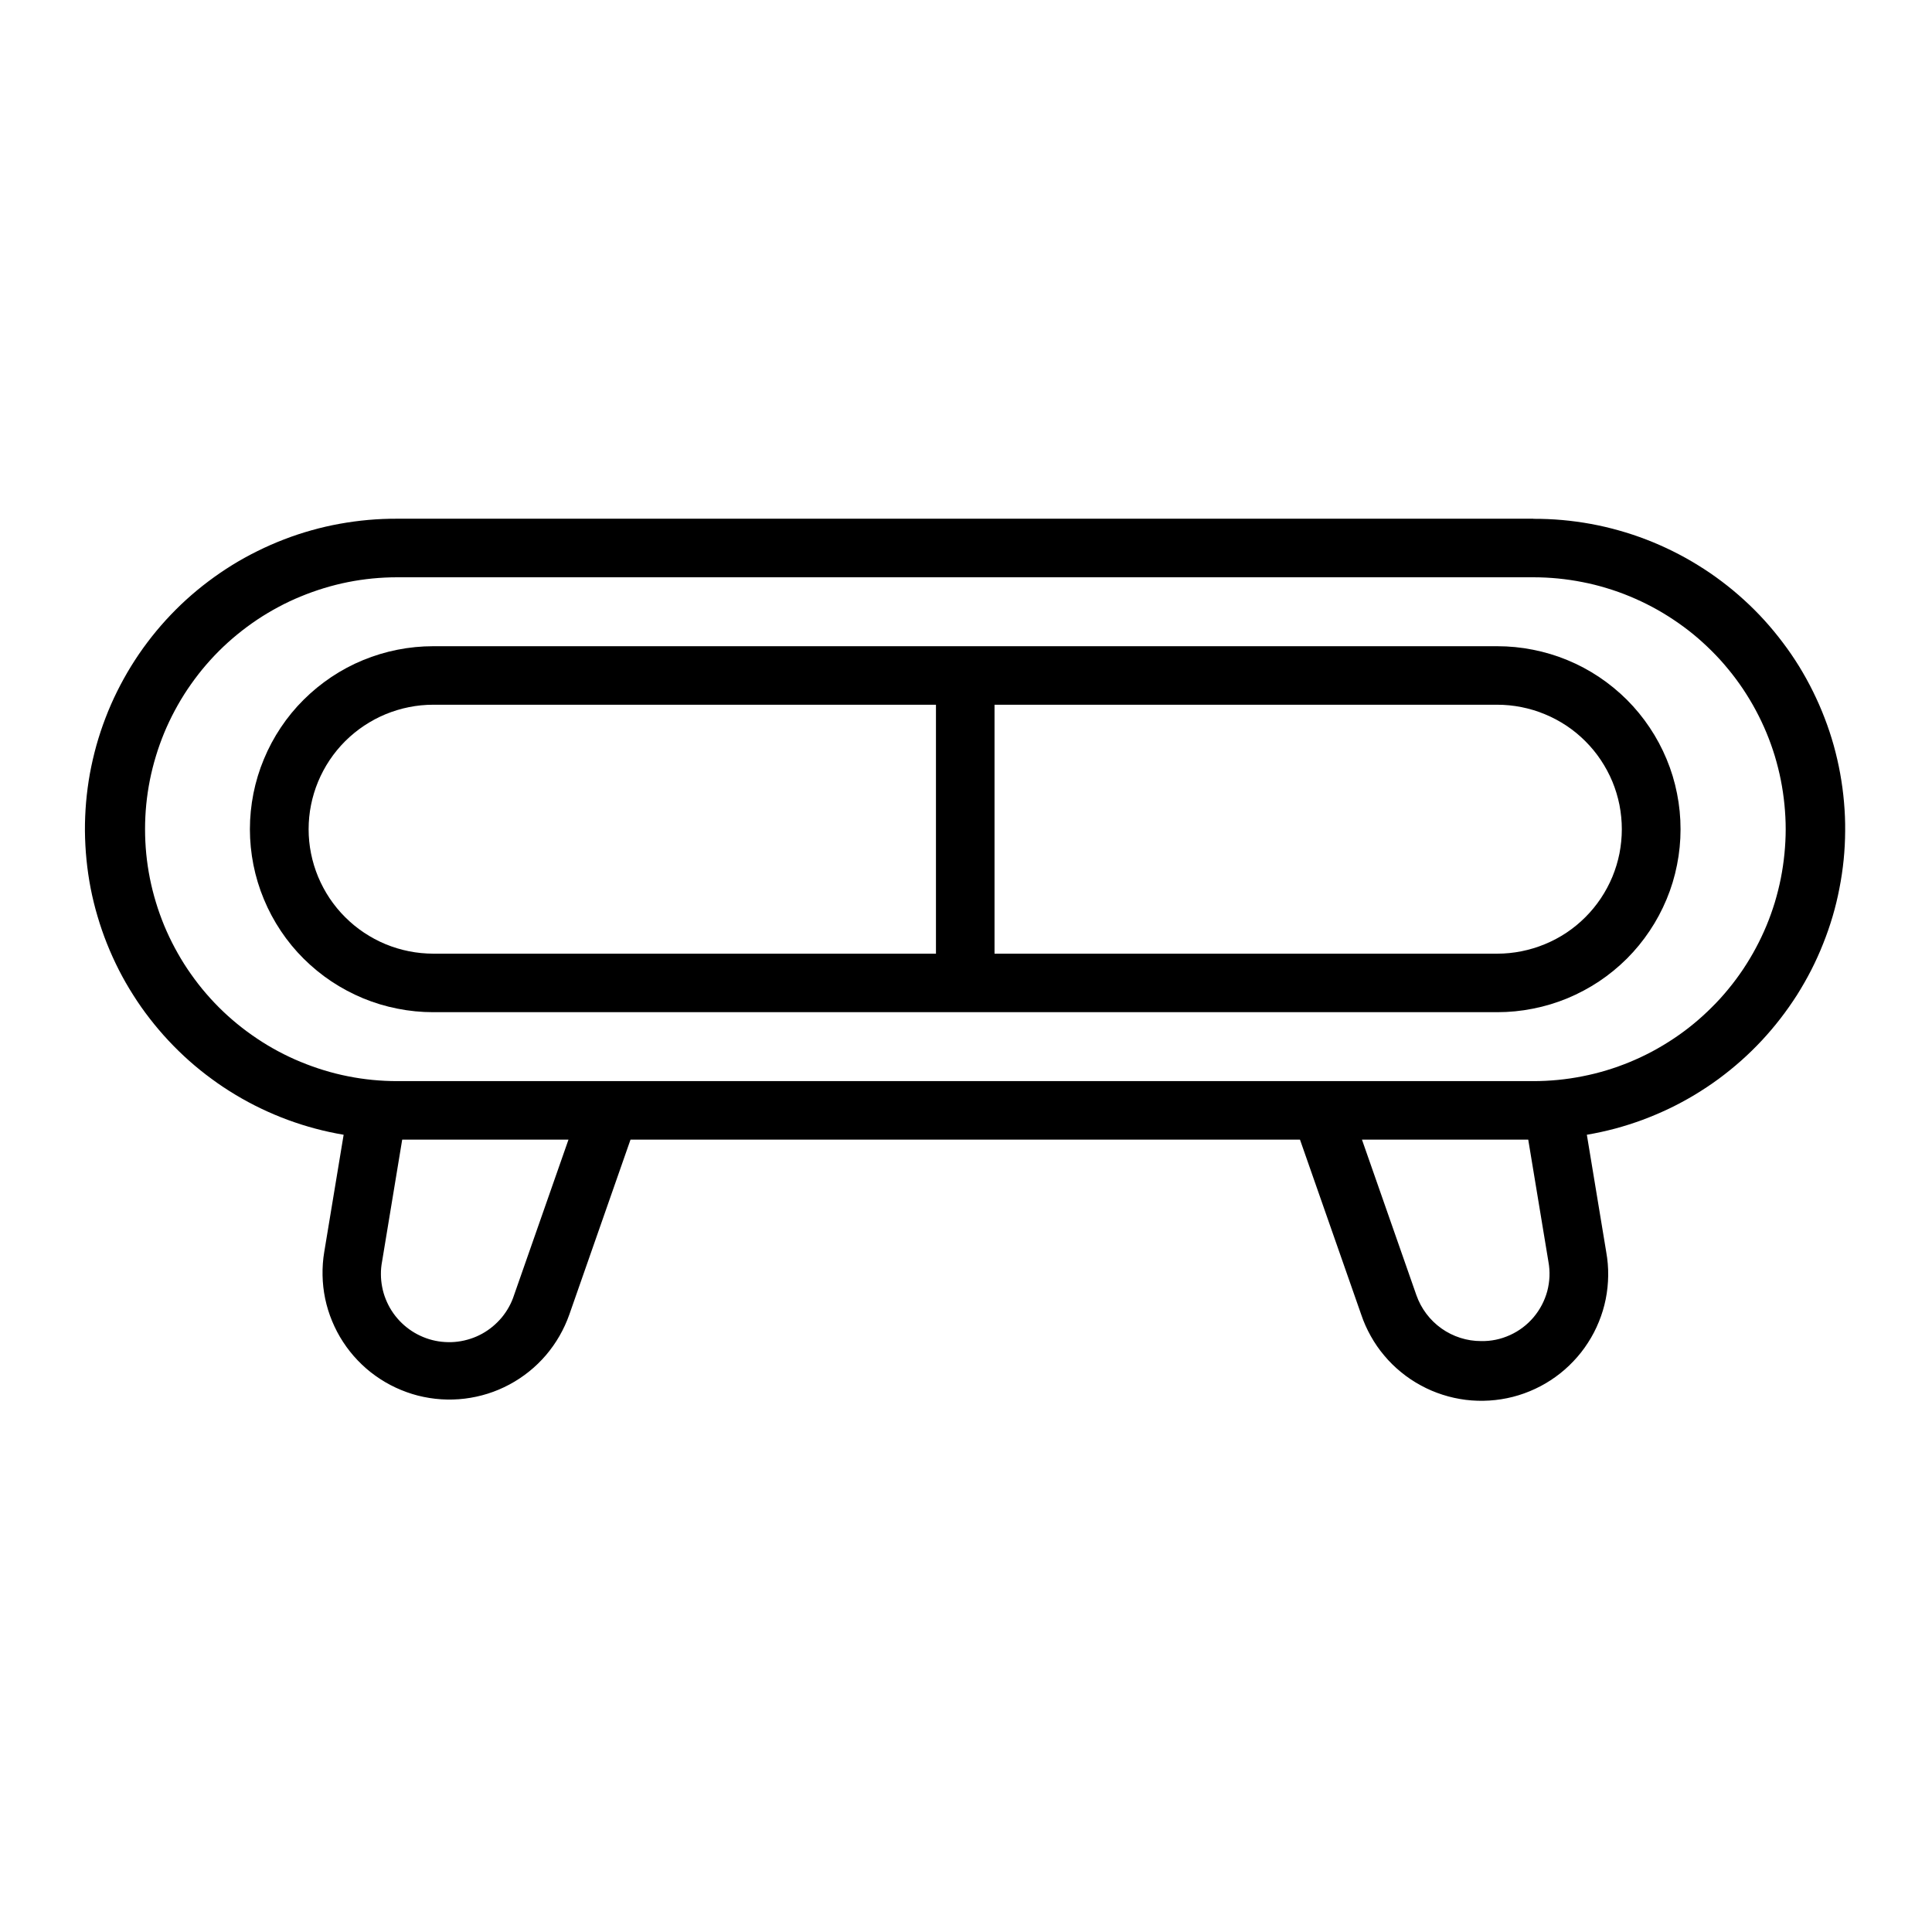
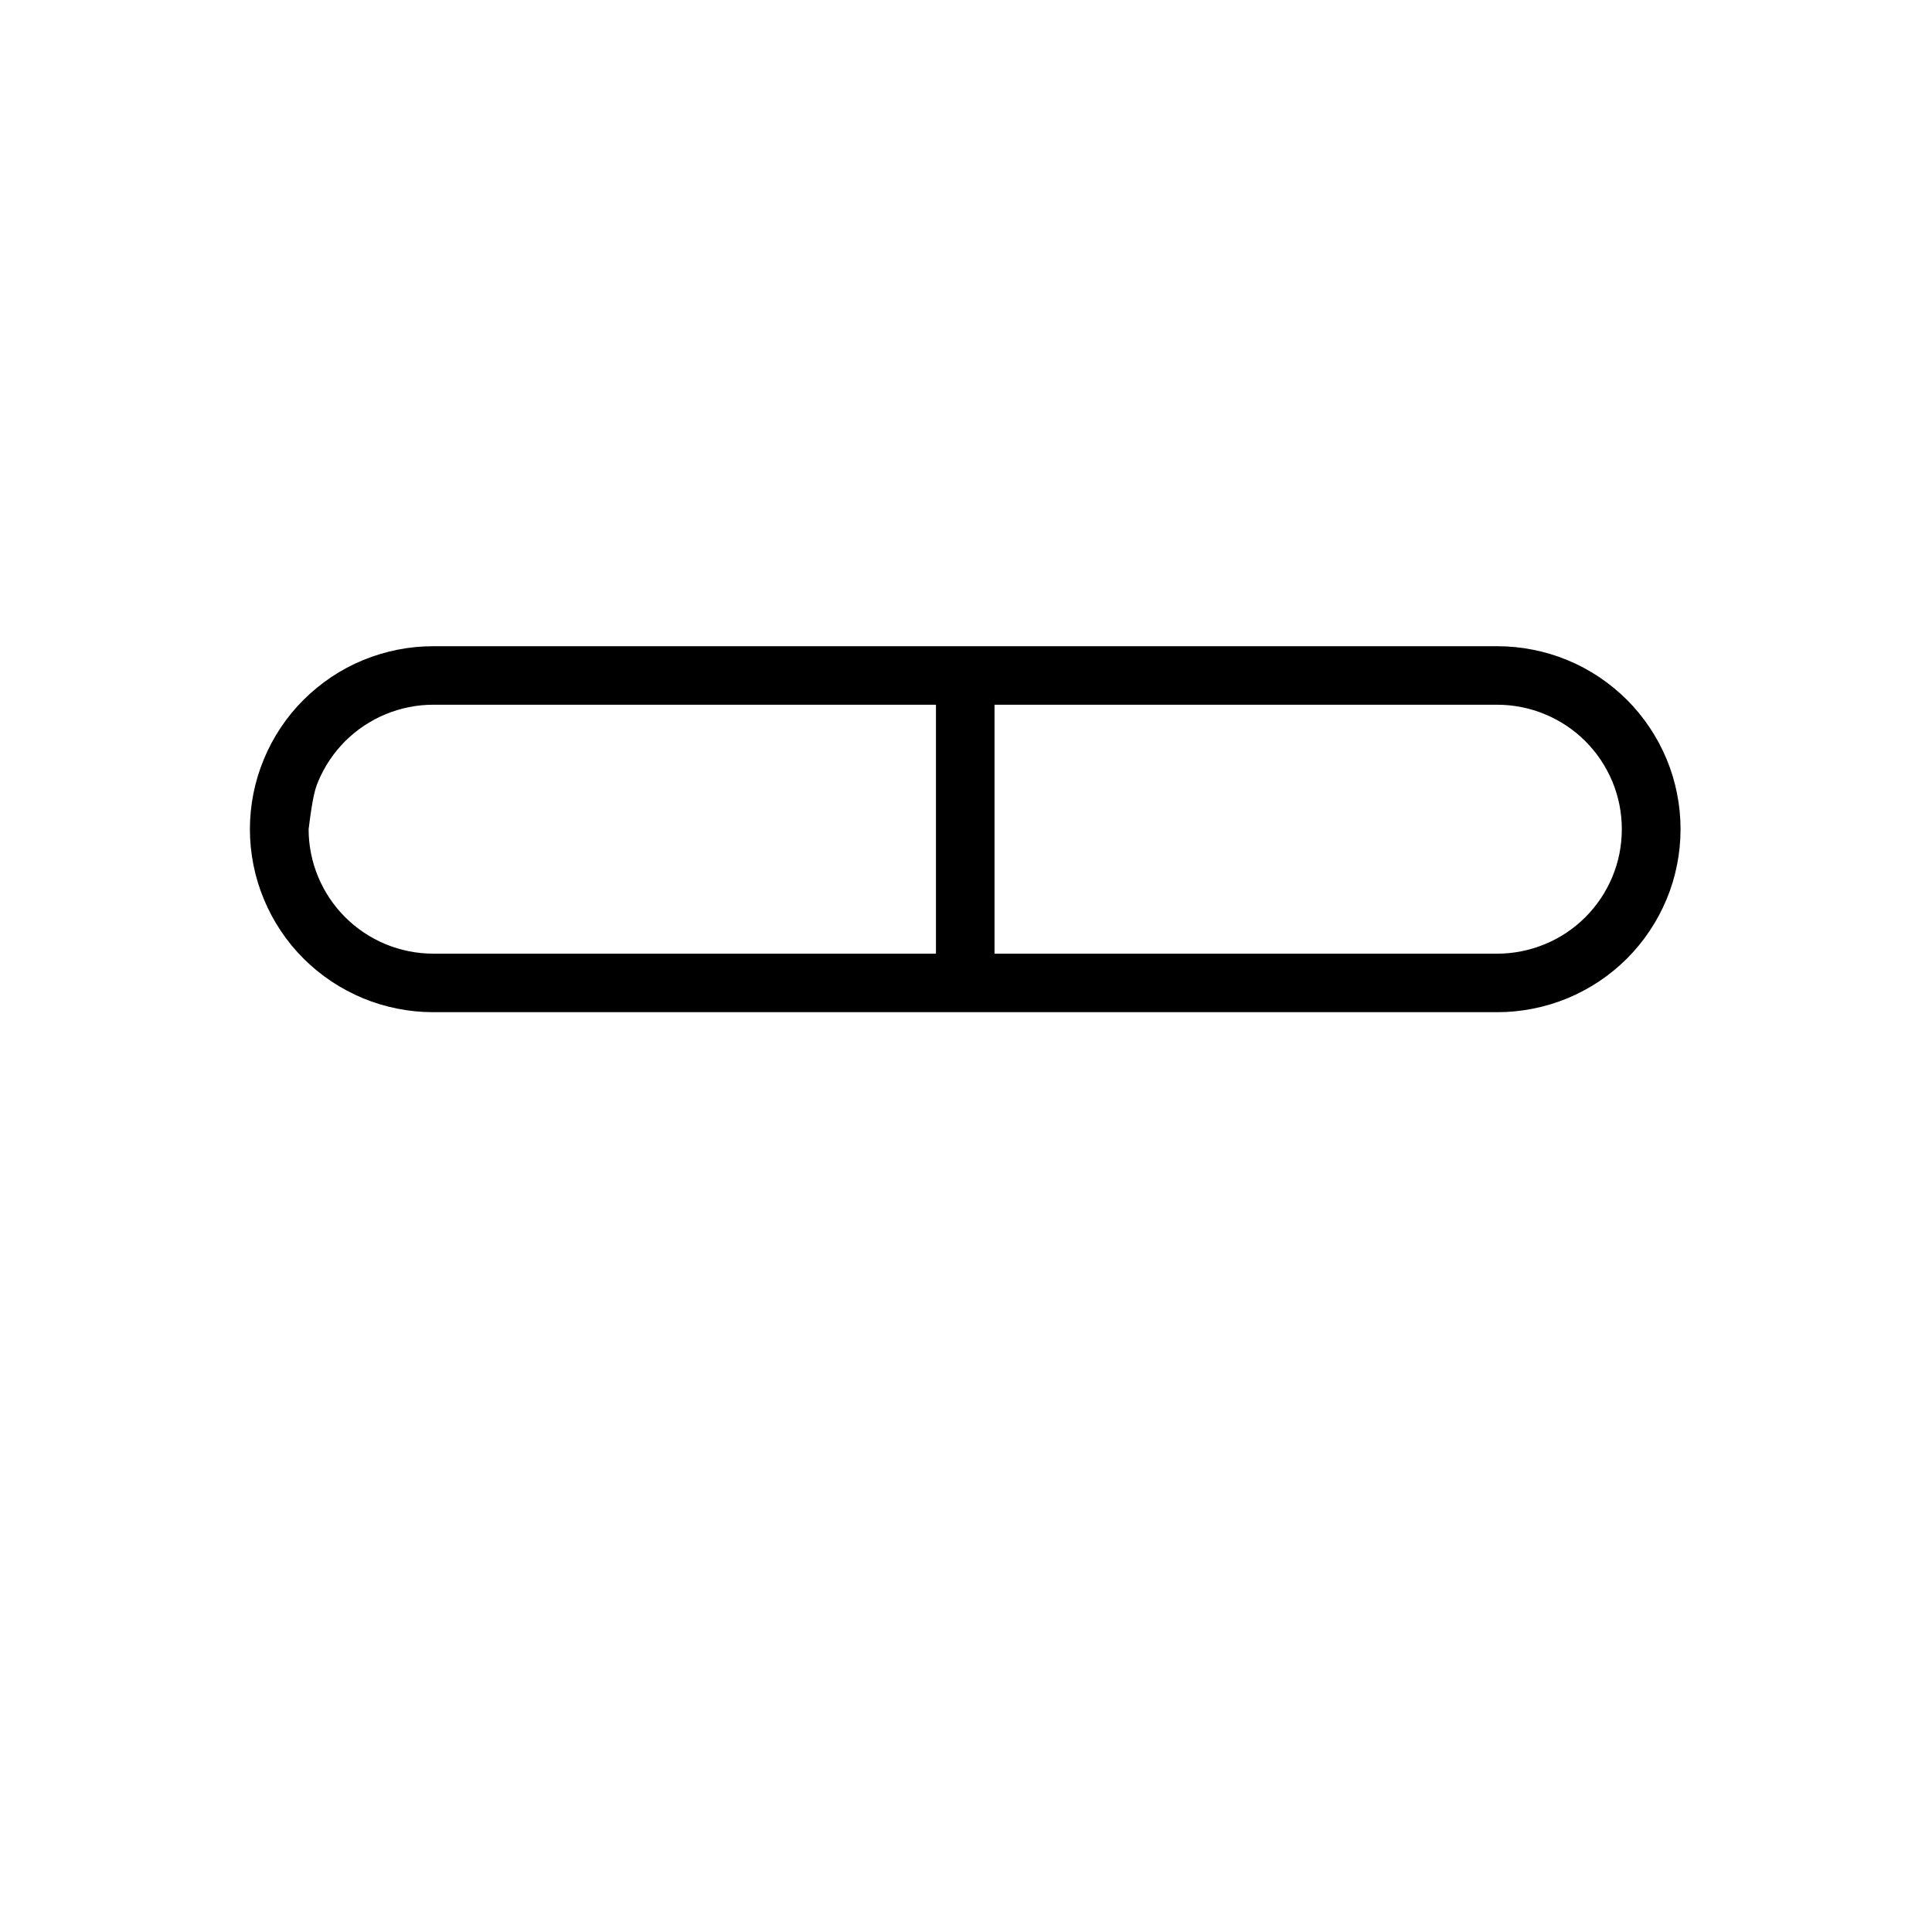
<svg xmlns="http://www.w3.org/2000/svg" width="200" zoomAndPan="magnify" viewBox="0 0 150 150" height="200" preserveAspectRatio="xMidYMid meet" version="1.0">
-   <path fill="#000000" d="M 119.047 40.273 L 30.836 40.273 C 30.086 40.27 29.34 40.301 28.594 40.367 C 27.848 40.434 27.105 40.535 26.367 40.668 C 25.633 40.801 24.902 40.969 24.184 41.172 C 23.461 41.375 22.75 41.609 22.055 41.879 C 21.355 42.148 20.668 42.449 20 42.781 C 19.328 43.113 18.672 43.473 18.035 43.867 C 17.398 44.262 16.781 44.684 16.184 45.133 C 15.586 45.582 15.012 46.059 14.457 46.562 C 13.902 47.066 13.375 47.598 12.871 48.148 C 12.367 48.703 11.891 49.277 11.441 49.875 C 10.988 50.473 10.57 51.09 10.176 51.727 C 9.785 52.363 9.422 53.02 9.09 53.688 C 8.758 54.359 8.457 55.043 8.191 55.742 C 7.922 56.441 7.688 57.148 7.484 57.871 C 7.285 58.59 7.117 59.32 6.98 60.055 C 6.848 60.789 6.75 61.531 6.684 62.277 C 6.621 63.02 6.59 63.766 6.594 64.516 C 6.602 65.262 6.641 66.008 6.715 66.754 C 6.789 67.496 6.898 68.238 7.039 68.973 C 7.184 69.703 7.359 70.43 7.574 71.148 C 7.785 71.867 8.027 72.57 8.305 73.266 C 8.582 73.961 8.891 74.641 9.23 75.309 C 9.57 75.973 9.941 76.625 10.344 77.254 C 10.742 77.887 11.172 78.5 11.633 79.09 C 12.09 79.68 12.574 80.25 13.086 80.797 C 13.598 81.344 14.133 81.867 14.691 82.363 C 15.25 82.859 15.832 83.328 16.438 83.77 C 17.039 84.215 17.664 84.629 18.305 85.012 C 18.945 85.398 19.605 85.75 20.281 86.074 C 20.957 86.398 21.645 86.688 22.348 86.949 C 23.051 87.207 23.762 87.434 24.484 87.625 C 25.211 87.82 25.941 87.977 26.68 88.102 L 25.176 97.191 C 25.074 97.793 25.031 98.402 25.043 99.012 C 25.055 99.625 25.121 100.227 25.246 100.828 C 25.371 101.426 25.551 102.008 25.785 102.57 C 26.02 103.137 26.301 103.676 26.637 104.188 C 26.969 104.699 27.348 105.176 27.77 105.617 C 28.195 106.062 28.652 106.461 29.152 106.816 C 29.648 107.172 30.176 107.48 30.73 107.738 C 31.285 107.996 31.859 108.203 32.449 108.355 C 33.043 108.504 33.645 108.602 34.258 108.641 C 34.867 108.68 35.477 108.664 36.082 108.59 C 36.691 108.516 37.285 108.387 37.871 108.203 C 38.453 108.02 39.016 107.781 39.555 107.492 C 40.094 107.203 40.602 106.867 41.078 106.484 C 41.555 106.102 41.992 105.676 42.391 105.211 C 42.785 104.746 43.137 104.25 43.441 103.719 C 43.746 103.188 44 102.633 44.203 102.059 L 48.953 88.48 L 100.93 88.48 L 105.684 102.062 C 105.879 102.645 106.129 103.203 106.43 103.738 C 106.73 104.277 107.078 104.781 107.477 105.25 C 107.871 105.723 108.309 106.152 108.785 106.539 C 109.262 106.93 109.77 107.27 110.312 107.562 C 110.852 107.859 111.414 108.098 112 108.285 C 112.59 108.477 113.188 108.605 113.797 108.684 C 114.41 108.758 115.02 108.777 115.637 108.738 C 116.25 108.699 116.855 108.605 117.453 108.453 C 118.047 108.301 118.625 108.094 119.184 107.832 C 119.742 107.574 120.27 107.262 120.77 106.902 C 121.27 106.543 121.73 106.141 122.152 105.695 C 122.578 105.25 122.957 104.77 123.289 104.25 C 123.625 103.734 123.906 103.191 124.137 102.621 C 124.371 102.051 124.547 101.465 124.668 100.863 C 124.789 100.258 124.852 99.648 124.859 99.035 C 124.867 98.422 124.816 97.809 124.707 97.203 L 123.203 88.102 C 123.941 87.977 124.672 87.816 125.395 87.625 C 126.117 87.43 126.828 87.203 127.531 86.945 C 128.23 86.684 128.918 86.391 129.594 86.07 C 130.27 85.746 130.926 85.391 131.566 85.008 C 132.207 84.621 132.832 84.207 133.434 83.766 C 134.035 83.32 134.617 82.852 135.176 82.355 C 135.734 81.859 136.27 81.336 136.781 80.789 C 137.289 80.242 137.773 79.676 138.23 79.082 C 138.688 78.492 139.117 77.879 139.52 77.25 C 139.918 76.617 140.289 75.969 140.629 75.305 C 140.969 74.637 141.277 73.957 141.551 73.262 C 141.828 72.57 142.074 71.863 142.285 71.145 C 142.496 70.43 142.672 69.703 142.812 68.969 C 142.957 68.238 143.066 67.496 143.141 66.754 C 143.215 66.012 143.254 65.266 143.258 64.52 C 143.266 63.77 143.234 63.023 143.168 62.281 C 143.105 61.535 143.004 60.797 142.871 60.059 C 142.738 59.324 142.57 58.598 142.371 57.879 C 142.168 57.156 141.934 56.449 141.664 55.75 C 141.398 55.055 141.098 54.371 140.766 53.699 C 140.438 53.031 140.074 52.375 139.684 51.738 C 139.289 51.102 138.871 50.484 138.418 49.891 C 137.969 49.293 137.492 48.715 136.992 48.164 C 136.488 47.609 135.961 47.082 135.406 46.578 C 134.855 46.074 134.281 45.598 133.684 45.148 C 133.086 44.695 132.469 44.273 131.832 43.883 C 131.195 43.488 130.543 43.125 129.871 42.793 C 129.203 42.461 128.52 42.16 127.82 41.891 C 127.121 41.621 126.414 41.387 125.691 41.184 C 124.973 40.98 124.246 40.812 123.508 40.676 C 122.773 40.543 122.031 40.441 121.289 40.375 C 120.543 40.309 119.797 40.277 119.047 40.281 Z M 39.91 100.555 C 39.809 100.871 39.676 101.176 39.516 101.465 C 39.355 101.758 39.168 102.031 38.957 102.289 C 38.742 102.543 38.508 102.777 38.25 102.992 C 37.996 103.203 37.719 103.391 37.43 103.551 C 37.137 103.711 36.832 103.844 36.516 103.945 C 36.199 104.047 35.875 104.121 35.543 104.164 C 35.215 104.207 34.883 104.215 34.547 104.195 C 34.215 104.176 33.887 104.125 33.566 104.043 C 33.242 103.961 32.93 103.848 32.629 103.707 C 32.324 103.566 32.039 103.398 31.77 103.203 C 31.5 103.008 31.25 102.789 31.02 102.547 C 30.793 102.305 30.586 102.043 30.406 101.762 C 30.227 101.484 30.078 101.188 29.953 100.879 C 29.828 100.57 29.734 100.254 29.672 99.926 C 29.609 99.598 29.574 99.27 29.574 98.934 C 29.57 98.602 29.602 98.273 29.664 97.945 L 31.227 88.48 L 44.137 88.48 Z M 114.992 104.121 C 114.441 104.121 113.902 104.039 113.379 103.871 C 112.852 103.703 112.363 103.457 111.914 103.141 C 111.465 102.82 111.074 102.441 110.742 102 C 110.41 101.559 110.152 101.078 109.969 100.559 L 105.742 88.48 L 118.652 88.48 L 120.219 97.957 C 120.289 98.336 120.316 98.719 120.301 99.105 C 120.285 99.492 120.227 99.871 120.129 100.246 C 120.027 100.621 119.887 100.977 119.707 101.32 C 119.527 101.664 119.312 101.98 119.062 102.277 C 118.812 102.57 118.535 102.836 118.227 103.066 C 117.918 103.301 117.586 103.496 117.234 103.656 C 116.879 103.816 116.516 103.938 116.137 104.016 C 115.758 104.094 115.375 104.129 114.988 104.121 Z M 119.051 83.938 L 30.836 83.938 C 30.191 83.938 29.555 83.906 28.914 83.844 C 28.277 83.781 27.645 83.688 27.016 83.562 C 26.387 83.438 25.766 83.281 25.152 83.094 C 24.539 82.906 23.938 82.691 23.344 82.445 C 22.75 82.203 22.172 81.926 21.605 81.625 C 21.043 81.324 20.492 80.996 19.961 80.637 C 19.426 80.281 18.914 79.902 18.418 79.496 C 17.922 79.09 17.445 78.66 16.992 78.207 C 16.539 77.754 16.109 77.277 15.703 76.785 C 15.297 76.289 14.918 75.773 14.559 75.242 C 14.203 74.711 13.875 74.16 13.574 73.598 C 13.27 73.031 12.996 72.453 12.75 71.863 C 12.508 71.27 12.289 70.668 12.105 70.055 C 11.918 69.441 11.762 68.82 11.637 68.195 C 11.512 67.566 11.418 66.934 11.355 66.297 C 11.293 65.656 11.262 65.02 11.262 64.379 C 11.262 63.738 11.293 63.098 11.355 62.461 C 11.418 61.824 11.512 61.191 11.637 60.562 C 11.762 59.938 11.918 59.316 12.105 58.703 C 12.289 58.09 12.508 57.488 12.75 56.895 C 12.996 56.305 13.27 55.727 13.574 55.16 C 13.875 54.598 14.203 54.047 14.559 53.516 C 14.918 52.984 15.297 52.469 15.703 51.973 C 16.109 51.48 16.539 51.004 16.992 50.551 C 17.445 50.098 17.922 49.668 18.418 49.262 C 18.914 48.855 19.426 48.477 19.961 48.117 C 20.492 47.762 21.043 47.434 21.605 47.133 C 22.172 46.828 22.75 46.555 23.344 46.312 C 23.938 46.066 24.539 45.852 25.152 45.664 C 25.766 45.477 26.387 45.32 27.016 45.195 C 27.645 45.07 28.277 44.977 28.914 44.914 C 29.555 44.852 30.191 44.82 30.836 44.82 L 119.047 44.82 C 119.688 44.82 120.328 44.852 120.969 44.914 C 121.605 44.977 122.238 45.07 122.867 45.195 C 123.5 45.316 124.121 45.473 124.734 45.66 C 125.348 45.844 125.953 46.059 126.543 46.305 C 127.137 46.551 127.715 46.824 128.281 47.125 C 128.848 47.426 129.398 47.758 129.93 48.113 C 130.465 48.469 130.98 48.848 131.477 49.254 C 131.973 49.66 132.445 50.094 132.898 50.543 C 133.355 50.996 133.785 51.473 134.191 51.969 C 134.598 52.461 134.98 52.977 135.336 53.508 C 135.691 54.043 136.023 54.59 136.324 55.156 C 136.629 55.723 136.902 56.301 137.148 56.891 C 137.395 57.484 137.609 58.086 137.797 58.699 C 137.98 59.312 138.137 59.934 138.262 60.562 C 138.387 61.191 138.48 61.824 138.543 62.461 C 138.605 63.098 138.641 63.738 138.641 64.379 C 138.641 65.02 138.605 65.66 138.543 66.297 C 138.48 66.934 138.387 67.566 138.262 68.195 C 138.137 68.824 137.98 69.445 137.797 70.059 C 137.609 70.672 137.395 71.273 137.148 71.867 C 136.902 72.457 136.629 73.035 136.324 73.602 C 136.023 74.168 135.691 74.715 135.336 75.25 C 134.98 75.781 134.598 76.297 134.191 76.789 C 133.785 77.285 133.355 77.762 132.898 78.211 C 132.445 78.664 131.973 79.094 131.477 79.5 C 130.98 79.91 130.465 80.289 129.93 80.645 C 129.398 81 128.848 81.328 128.281 81.633 C 127.715 81.934 127.137 82.207 126.543 82.453 C 125.953 82.695 125.348 82.914 124.734 83.098 C 124.121 83.285 123.5 83.438 122.867 83.562 C 122.238 83.688 121.605 83.781 120.969 83.844 C 120.328 83.906 119.688 83.938 119.047 83.938 Z M 119.051 83.938 " fill-opacity="1" fill-rule="nonzero" />
-   <path fill="#000000" d="M 116.246 50.172 L 33.637 50.172 C 32.703 50.172 31.777 50.262 30.859 50.445 C 29.945 50.625 29.055 50.895 28.191 51.25 C 27.328 51.605 26.508 52.043 25.73 52.562 C 24.953 53.082 24.234 53.672 23.574 54.328 C 22.91 54.988 22.32 55.707 21.801 56.484 C 21.285 57.258 20.844 58.078 20.488 58.941 C 20.129 59.801 19.859 60.691 19.676 61.605 C 19.496 62.52 19.402 63.445 19.402 64.379 C 19.402 65.312 19.496 66.234 19.676 67.152 C 19.859 68.066 20.129 68.957 20.488 69.816 C 20.844 70.68 21.285 71.5 21.801 72.273 C 22.32 73.051 22.91 73.77 23.574 74.43 C 24.234 75.086 24.953 75.676 25.73 76.195 C 26.508 76.711 27.328 77.148 28.191 77.508 C 29.055 77.863 29.945 78.133 30.859 78.312 C 31.777 78.496 32.703 78.586 33.637 78.586 L 116.246 78.586 C 117.18 78.586 118.105 78.496 119.02 78.312 C 119.938 78.133 120.828 77.863 121.691 77.508 C 122.555 77.148 123.375 76.711 124.152 76.195 C 124.93 75.676 125.648 75.086 126.309 74.43 C 126.969 73.77 127.559 73.051 128.078 72.273 C 128.598 71.5 129.035 70.68 129.395 69.816 C 129.754 68.957 130.023 68.066 130.203 67.152 C 130.387 66.234 130.477 65.312 130.477 64.379 C 130.477 63.445 130.387 62.52 130.203 61.605 C 130.023 60.691 129.754 59.801 129.395 58.941 C 129.035 58.078 128.598 57.258 128.078 56.484 C 127.559 55.707 126.969 54.988 126.309 54.328 C 125.648 53.672 124.93 53.082 124.152 52.562 C 123.375 52.043 122.555 51.605 121.691 51.25 C 120.828 50.895 119.938 50.625 119.02 50.445 C 118.105 50.262 117.18 50.172 116.246 50.172 Z M 23.961 64.379 C 23.961 63.746 24.023 63.117 24.148 62.496 C 24.273 61.871 24.457 61.27 24.699 60.684 C 24.945 60.098 25.242 59.539 25.594 59.012 C 25.949 58.484 26.348 57.996 26.797 57.547 C 27.246 57.102 27.734 56.699 28.262 56.348 C 28.793 55.996 29.348 55.695 29.934 55.453 C 30.523 55.211 31.125 55.027 31.75 54.902 C 32.371 54.777 33 54.715 33.637 54.715 L 72.668 54.715 L 72.668 74.043 L 33.637 74.043 C 33 74.039 32.371 73.98 31.75 73.855 C 31.125 73.73 30.523 73.547 29.934 73.305 C 29.348 73.062 28.793 72.762 28.262 72.41 C 27.734 72.059 27.246 71.656 26.797 71.207 C 26.348 70.762 25.949 70.273 25.594 69.746 C 25.242 69.219 24.945 68.66 24.699 68.074 C 24.457 67.488 24.273 66.887 24.148 66.262 C 24.023 65.641 23.961 65.012 23.961 64.379 Z M 116.246 74.043 L 77.215 74.043 L 77.215 54.715 L 116.246 54.715 C 116.879 54.715 117.508 54.777 118.133 54.902 C 118.754 55.027 119.359 55.207 119.945 55.453 C 120.535 55.695 121.09 55.992 121.621 56.344 C 122.148 56.695 122.637 57.098 123.086 57.547 C 123.535 57.996 123.938 58.484 124.289 59.012 C 124.641 59.539 124.938 60.094 125.184 60.68 C 125.426 61.266 125.609 61.871 125.734 62.492 C 125.855 63.117 125.918 63.746 125.918 64.379 C 125.918 65.012 125.855 65.641 125.734 66.266 C 125.609 66.887 125.426 67.492 125.184 68.078 C 124.938 68.664 124.641 69.219 124.289 69.746 C 123.938 70.273 123.535 70.762 123.086 71.211 C 122.637 71.66 122.148 72.062 121.621 72.414 C 121.09 72.766 120.535 73.062 119.945 73.305 C 119.359 73.547 118.754 73.73 118.133 73.855 C 117.508 73.98 116.879 74.043 116.246 74.043 Z M 116.246 74.043 " fill-opacity="1" fill-rule="nonzero" />
+   <path fill="#000000" d="M 116.246 50.172 L 33.637 50.172 C 32.703 50.172 31.777 50.262 30.859 50.445 C 29.945 50.625 29.055 50.895 28.191 51.25 C 27.328 51.605 26.508 52.043 25.73 52.562 C 24.953 53.082 24.234 53.672 23.574 54.328 C 22.91 54.988 22.32 55.707 21.801 56.484 C 21.285 57.258 20.844 58.078 20.488 58.941 C 20.129 59.801 19.859 60.691 19.676 61.605 C 19.496 62.52 19.402 63.445 19.402 64.379 C 19.402 65.312 19.496 66.234 19.676 67.152 C 19.859 68.066 20.129 68.957 20.488 69.816 C 20.844 70.68 21.285 71.5 21.801 72.273 C 22.32 73.051 22.91 73.77 23.574 74.43 C 24.234 75.086 24.953 75.676 25.73 76.195 C 26.508 76.711 27.328 77.148 28.191 77.508 C 29.055 77.863 29.945 78.133 30.859 78.312 C 31.777 78.496 32.703 78.586 33.637 78.586 L 116.246 78.586 C 117.18 78.586 118.105 78.496 119.02 78.312 C 119.938 78.133 120.828 77.863 121.691 77.508 C 122.555 77.148 123.375 76.711 124.152 76.195 C 124.93 75.676 125.648 75.086 126.309 74.43 C 126.969 73.77 127.559 73.051 128.078 72.273 C 128.598 71.5 129.035 70.68 129.395 69.816 C 129.754 68.957 130.023 68.066 130.203 67.152 C 130.387 66.234 130.477 65.312 130.477 64.379 C 130.477 63.445 130.387 62.52 130.203 61.605 C 130.023 60.691 129.754 59.801 129.395 58.941 C 129.035 58.078 128.598 57.258 128.078 56.484 C 127.559 55.707 126.969 54.988 126.309 54.328 C 125.648 53.672 124.93 53.082 124.152 52.562 C 123.375 52.043 122.555 51.605 121.691 51.25 C 120.828 50.895 119.938 50.625 119.02 50.445 C 118.105 50.262 117.18 50.172 116.246 50.172 Z M 23.961 64.379 C 24.273 61.871 24.457 61.27 24.699 60.684 C 24.945 60.098 25.242 59.539 25.594 59.012 C 25.949 58.484 26.348 57.996 26.797 57.547 C 27.246 57.102 27.734 56.699 28.262 56.348 C 28.793 55.996 29.348 55.695 29.934 55.453 C 30.523 55.211 31.125 55.027 31.75 54.902 C 32.371 54.777 33 54.715 33.637 54.715 L 72.668 54.715 L 72.668 74.043 L 33.637 74.043 C 33 74.039 32.371 73.98 31.75 73.855 C 31.125 73.73 30.523 73.547 29.934 73.305 C 29.348 73.062 28.793 72.762 28.262 72.41 C 27.734 72.059 27.246 71.656 26.797 71.207 C 26.348 70.762 25.949 70.273 25.594 69.746 C 25.242 69.219 24.945 68.66 24.699 68.074 C 24.457 67.488 24.273 66.887 24.148 66.262 C 24.023 65.641 23.961 65.012 23.961 64.379 Z M 116.246 74.043 L 77.215 74.043 L 77.215 54.715 L 116.246 54.715 C 116.879 54.715 117.508 54.777 118.133 54.902 C 118.754 55.027 119.359 55.207 119.945 55.453 C 120.535 55.695 121.09 55.992 121.621 56.344 C 122.148 56.695 122.637 57.098 123.086 57.547 C 123.535 57.996 123.938 58.484 124.289 59.012 C 124.641 59.539 124.938 60.094 125.184 60.68 C 125.426 61.266 125.609 61.871 125.734 62.492 C 125.855 63.117 125.918 63.746 125.918 64.379 C 125.918 65.012 125.855 65.641 125.734 66.266 C 125.609 66.887 125.426 67.492 125.184 68.078 C 124.938 68.664 124.641 69.219 124.289 69.746 C 123.938 70.273 123.535 70.762 123.086 71.211 C 122.637 71.66 122.148 72.062 121.621 72.414 C 121.09 72.766 120.535 73.062 119.945 73.305 C 119.359 73.547 118.754 73.73 118.133 73.855 C 117.508 73.98 116.879 74.043 116.246 74.043 Z M 116.246 74.043 " fill-opacity="1" fill-rule="nonzero" />
</svg>